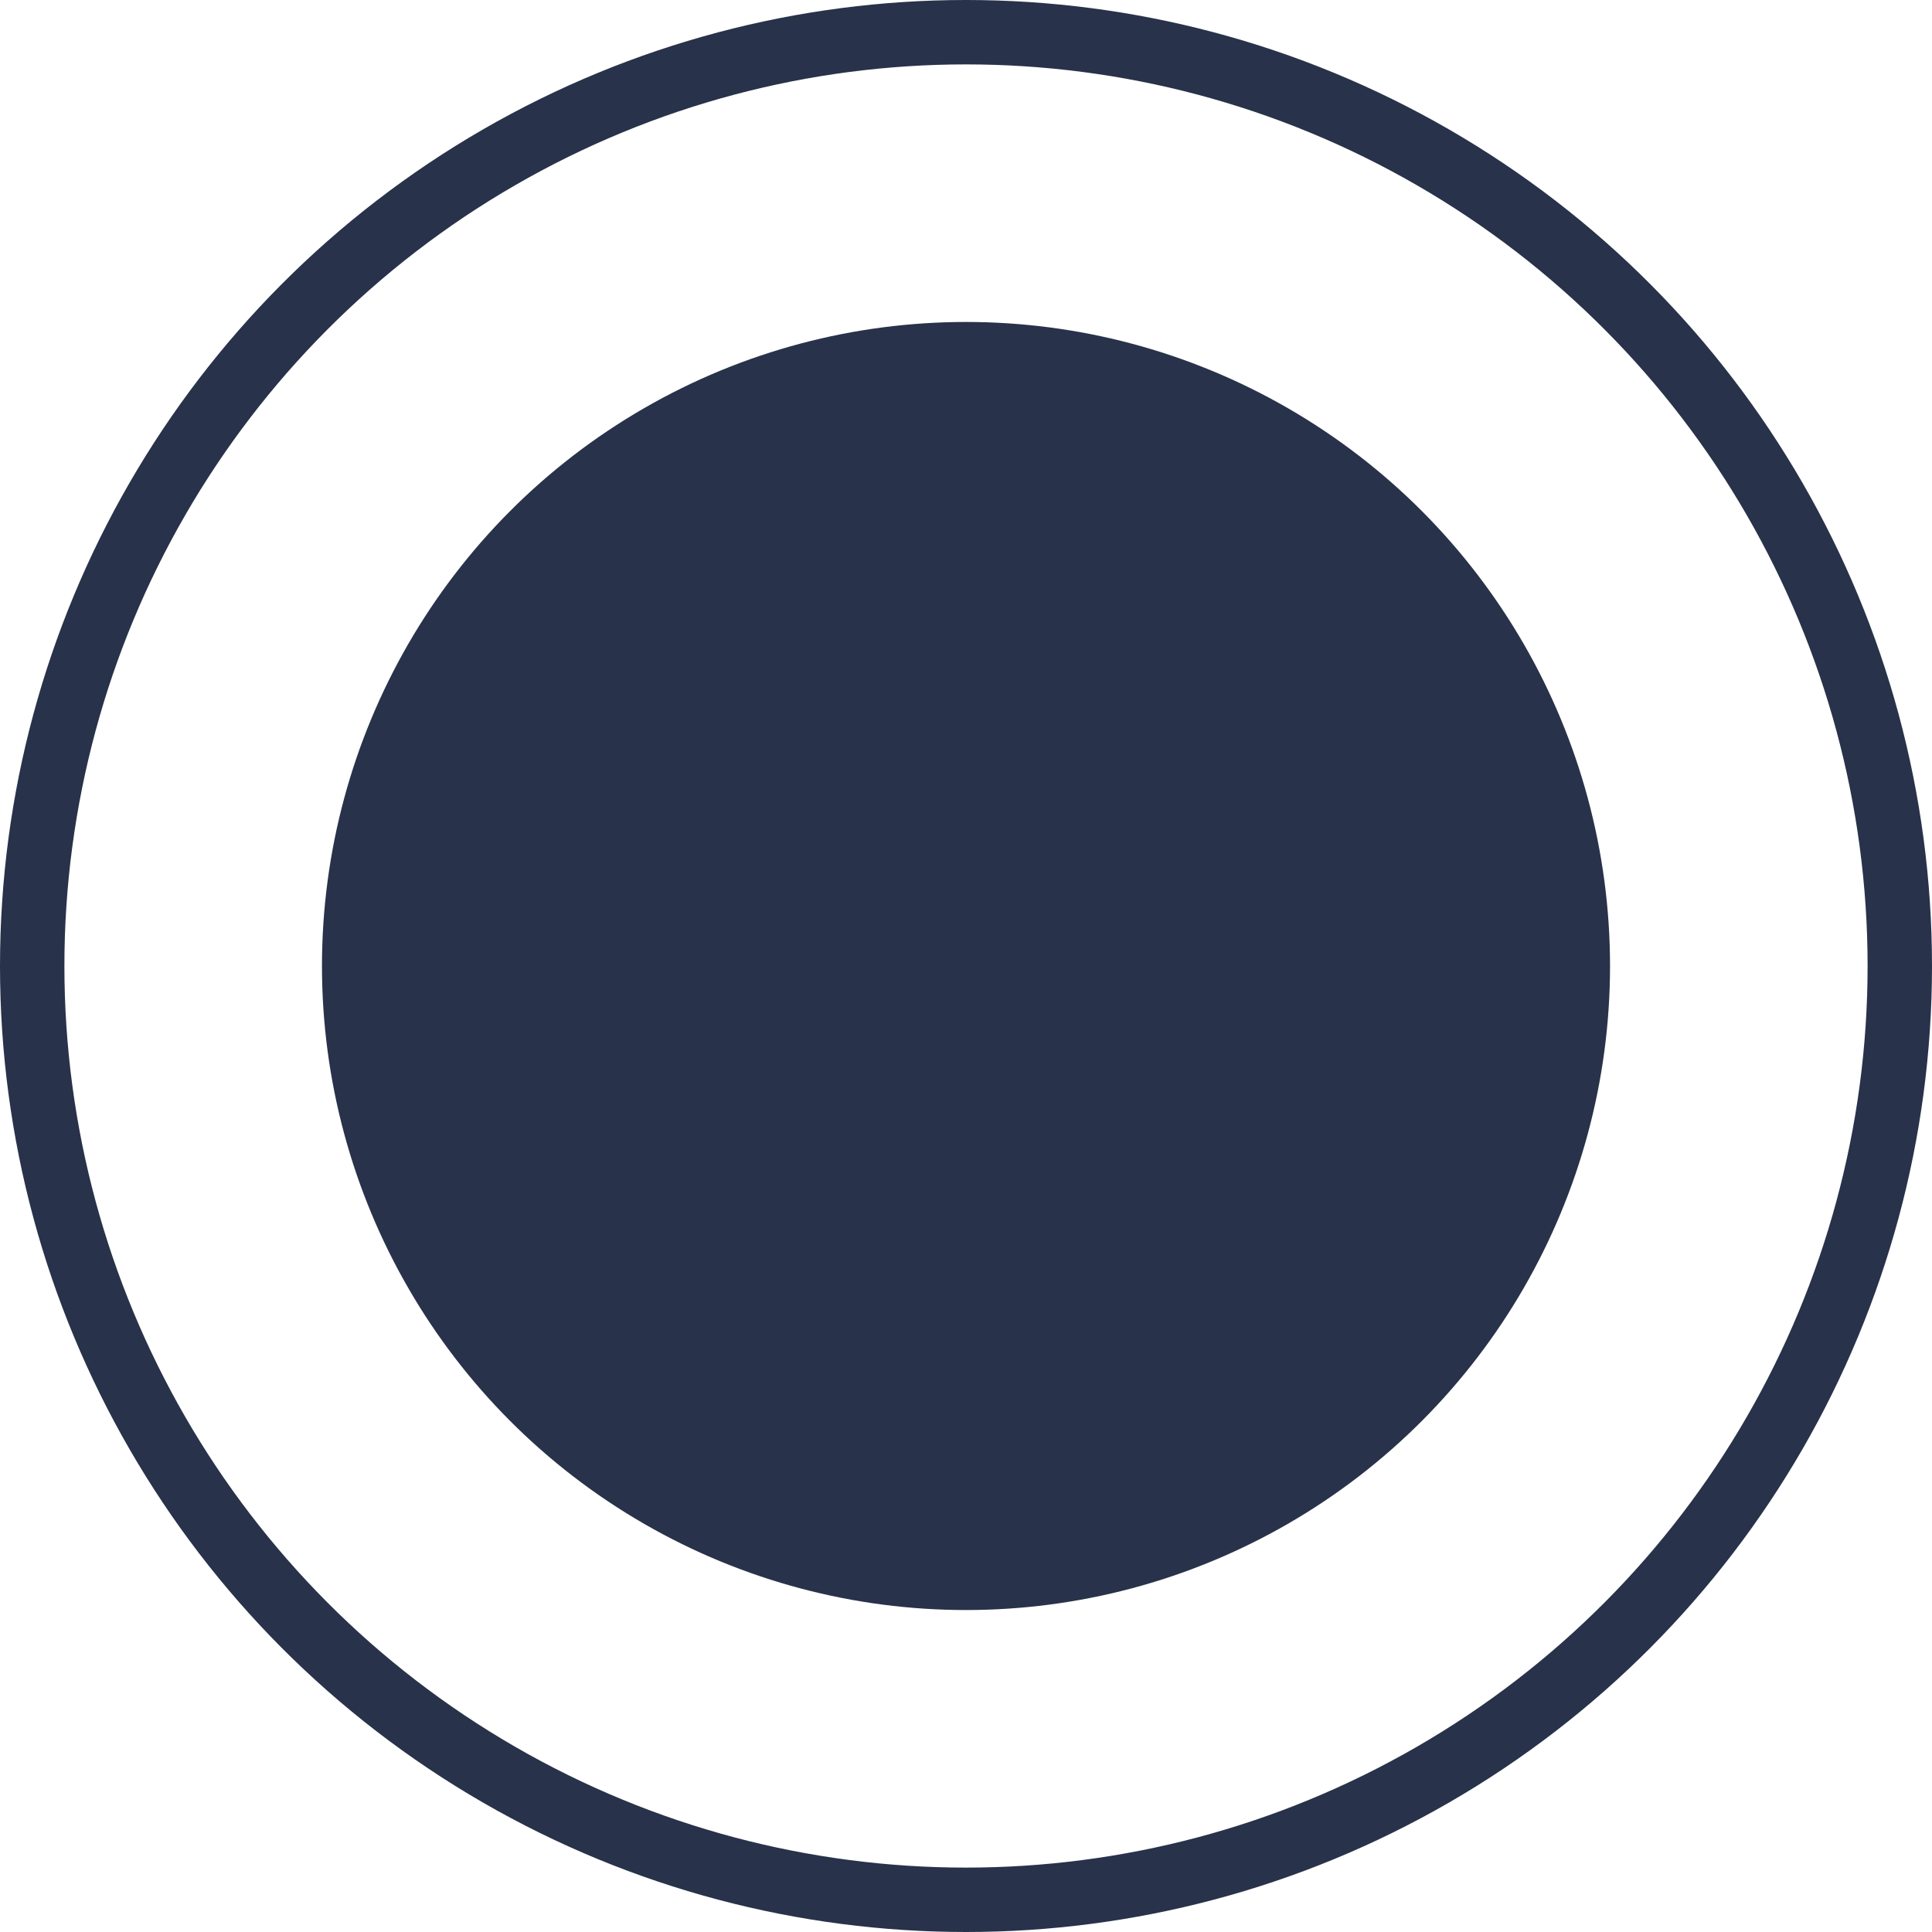
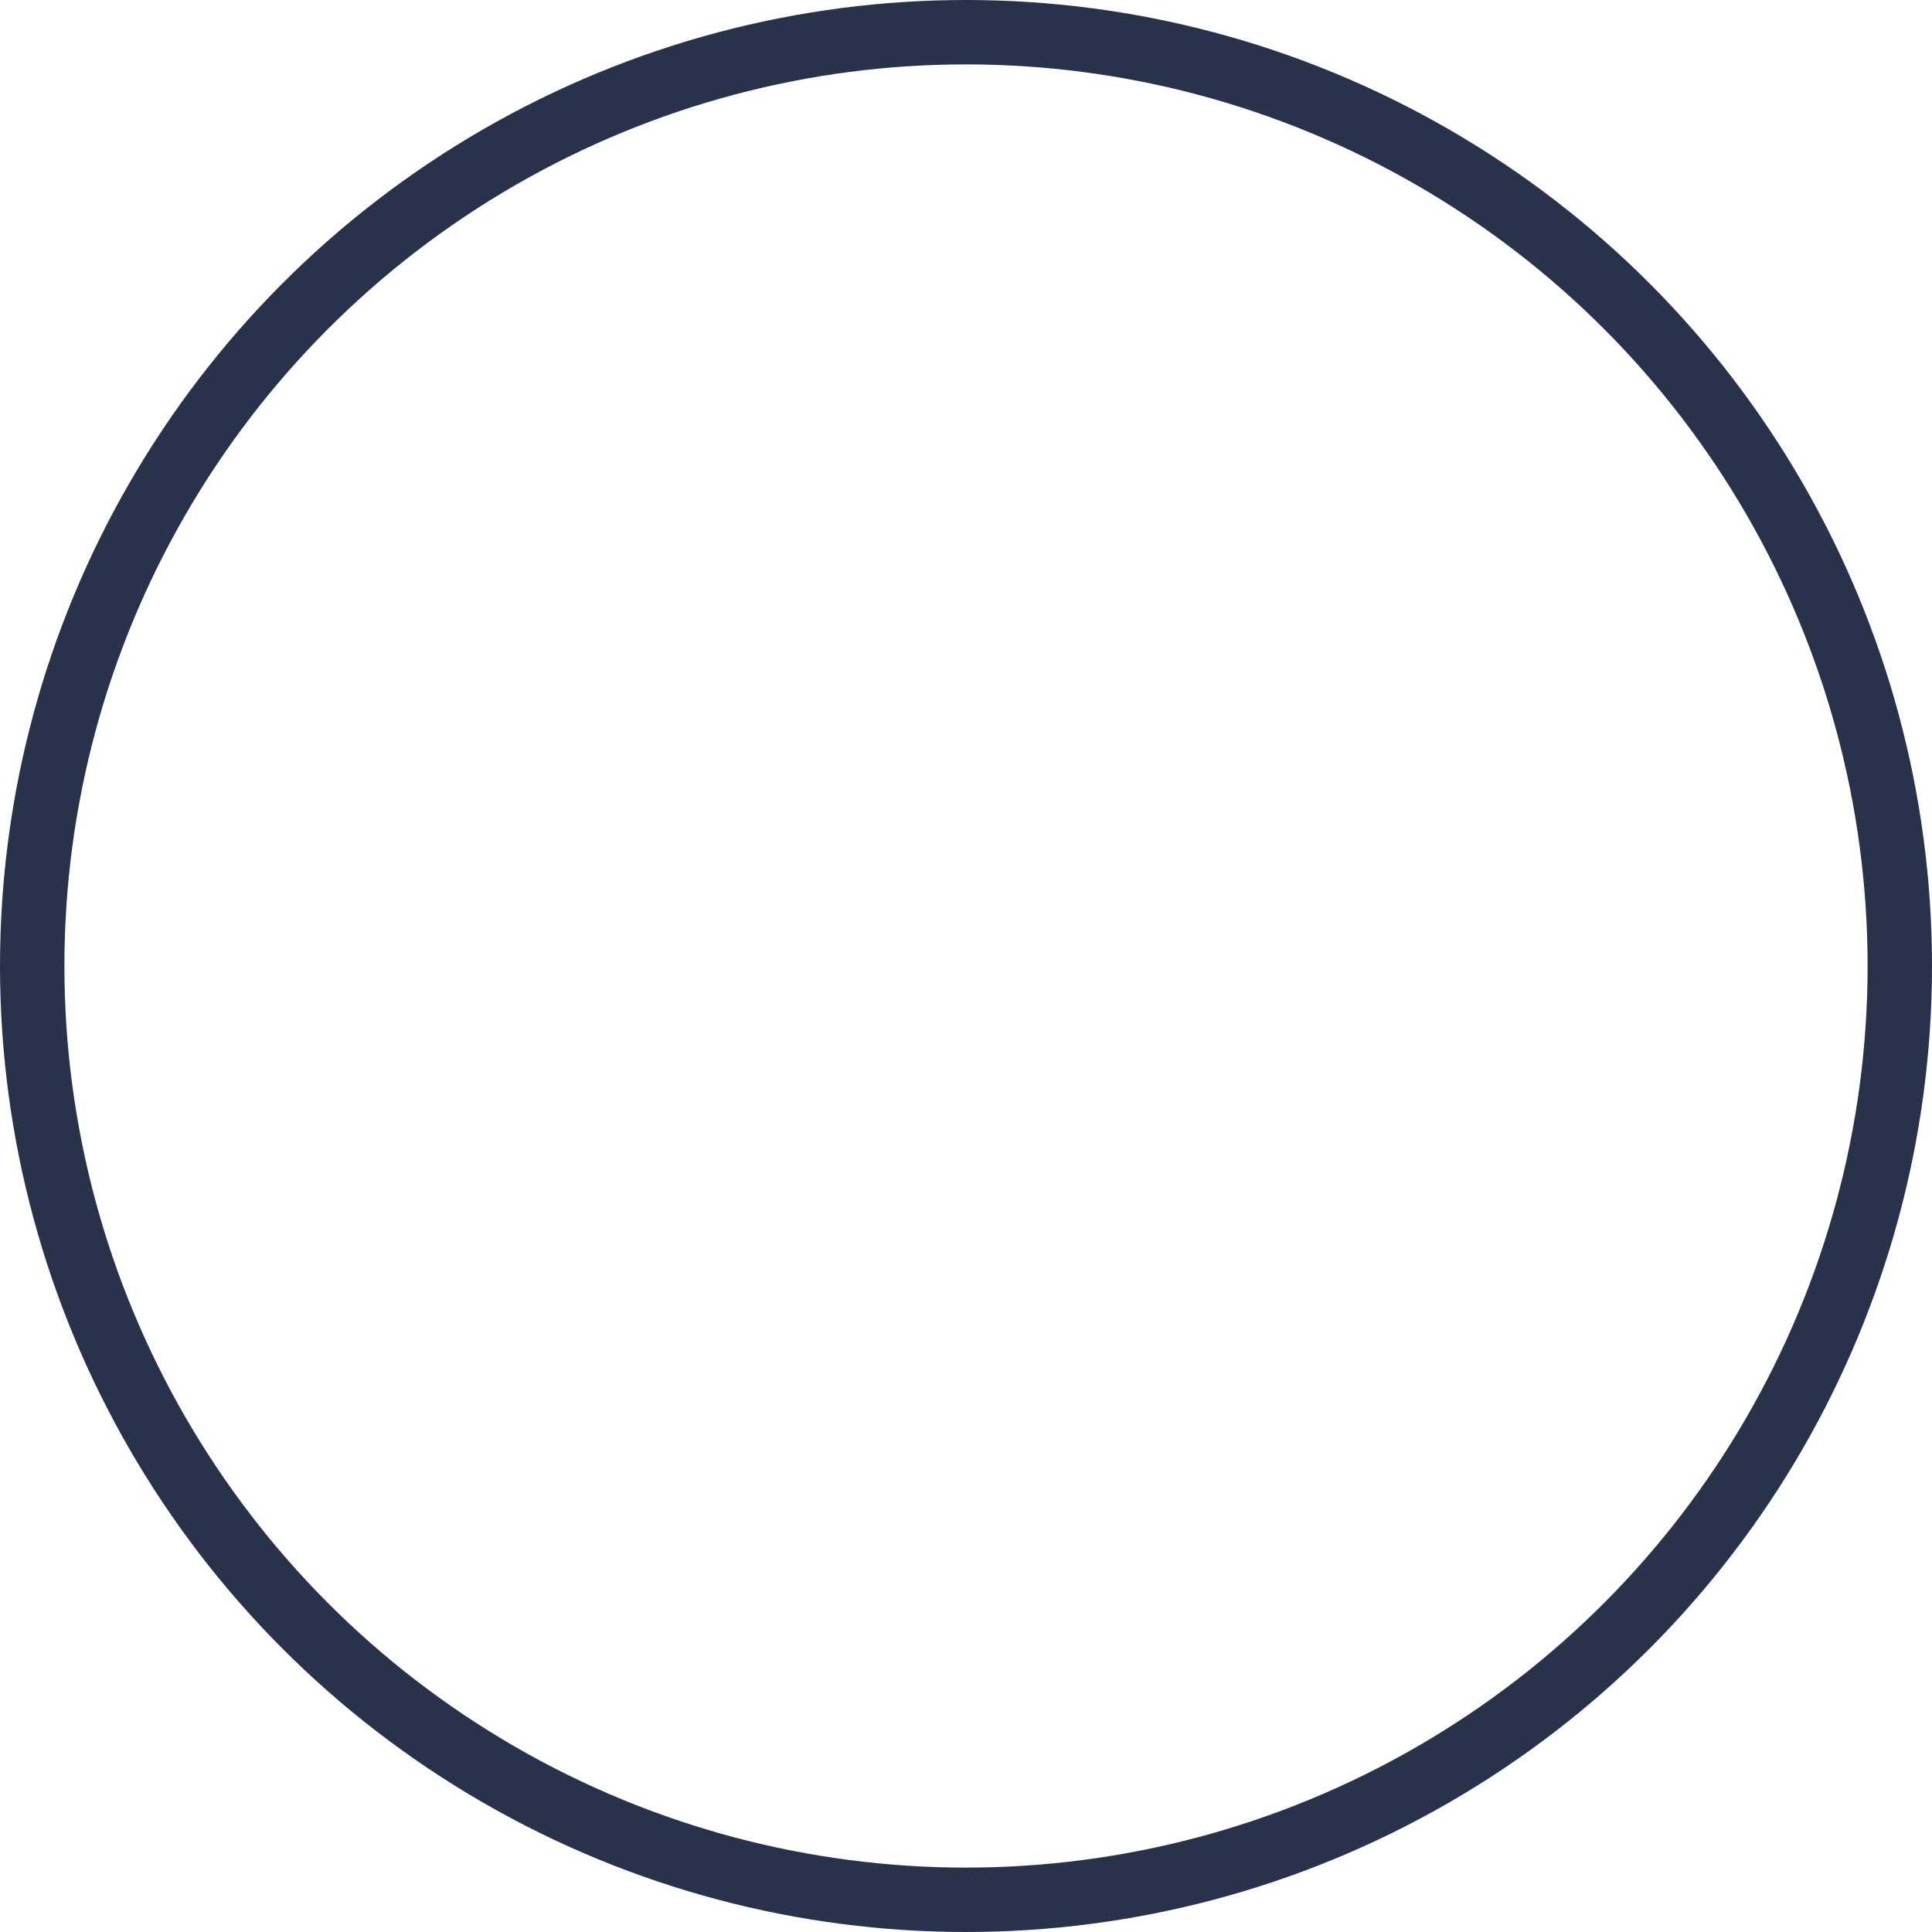
<svg xmlns="http://www.w3.org/2000/svg" width="30" height="30" viewBox="0 0 30 30" fill="none">
  <circle cx="15" cy="15" r="14.5" stroke="#28324A" />
-   <circle cx="15" cy="15" r="9.667" fill="#28324A" stroke="#28324A" stroke-width="0.667" />
</svg>